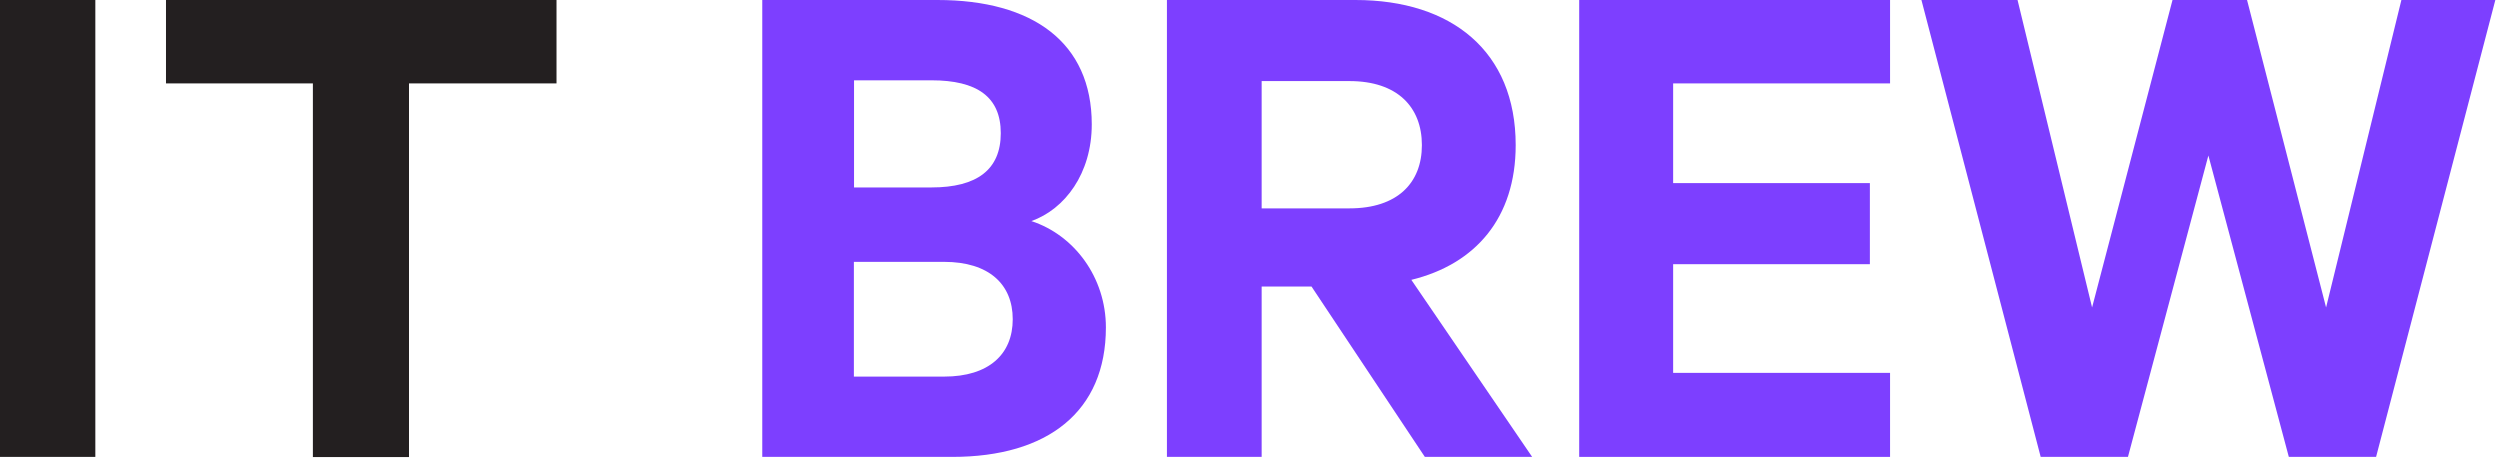
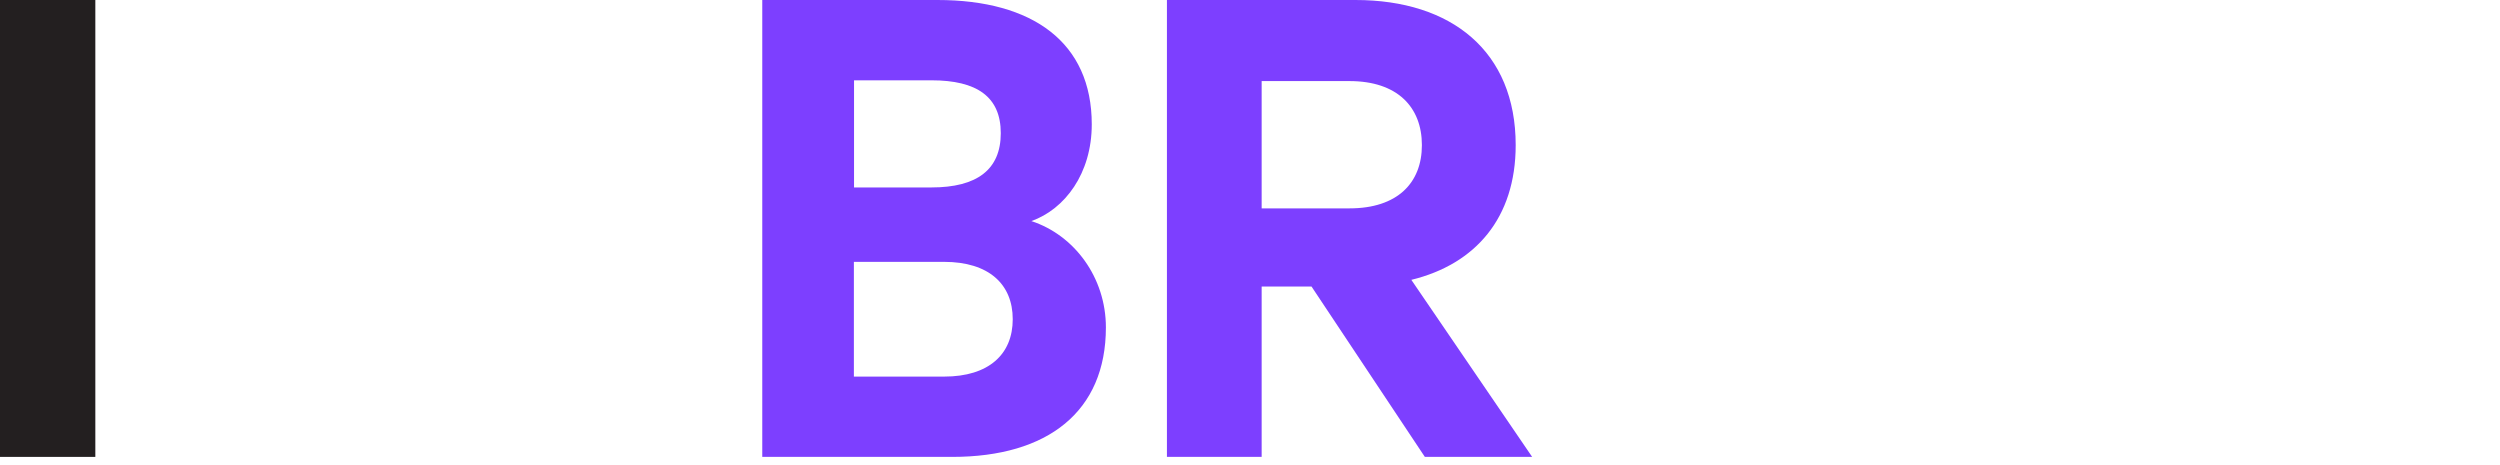
<svg xmlns="http://www.w3.org/2000/svg" width="215" height="40" viewBox="0 0 215 40" fill="none">
  <g clip-path="url(#clip0_10331_8203)">
    <path d="M8.199 39.293H0V0H8.199V39.293Z" fill="#231F20" />
-     <path d="M14.275 0H47.86V7.173H35.174V39.307H26.908V7.173H14.275V0Z" fill="#231F20" />
    <path d="M95.107 28.16C95.107 35.387 90.113 39.293 81.9 39.293H65.555V0H80.618C88.817 0 93.892 3.653 93.892 10.693C93.892 14.92 91.582 17.987 88.697 19.013C92.41 20.227 95.107 23.88 95.107 28.16ZM80.111 16.12C84.023 16.12 86.067 14.587 86.067 11.453C86.067 8.32 84.01 6.907 80.111 6.907H73.447V16.12H80.111ZM73.434 32.387H81.192C85.038 32.387 87.095 30.467 87.095 27.453C87.095 24.44 85.038 22.52 81.192 22.52H73.434V32.387Z" fill="#7D3FFF" />
    <path d="M108.502 24.64V39.293H100.356V0H116.568C124.834 0 130.349 4.413 130.349 12.48C130.349 18.747 126.891 22.72 121.375 24.067L131.765 39.293H122.537L112.789 24.64H108.489H108.502ZM108.502 17.92H116.06C120.16 17.92 122.283 15.747 122.283 12.48C122.283 9.213 120.174 6.973 116.06 6.973H108.502V17.92Z" fill="#7D3FFF" />
-     <path d="M162.545 0V7.173H143.89V15.747H160.809V22.72H143.89V32.067H162.545V39.293H135.811V0H162.545Z" fill="#7D3FFF" />
-     <path d="M193.246 0L200.043 26.44L206.52 0H214.599L204.343 39.293H196.839L189.921 13.373L183.004 39.293H175.499L165.243 0H173.509L179.919 26.44L186.836 0H193.246Z" fill="#7D3FFF" />
  </g>
  <defs>
    <clipPath id="clip0_10331_8203">
      <rect width="215" height="40" fill="white" />
    </clipPath>
  </defs>
</svg>